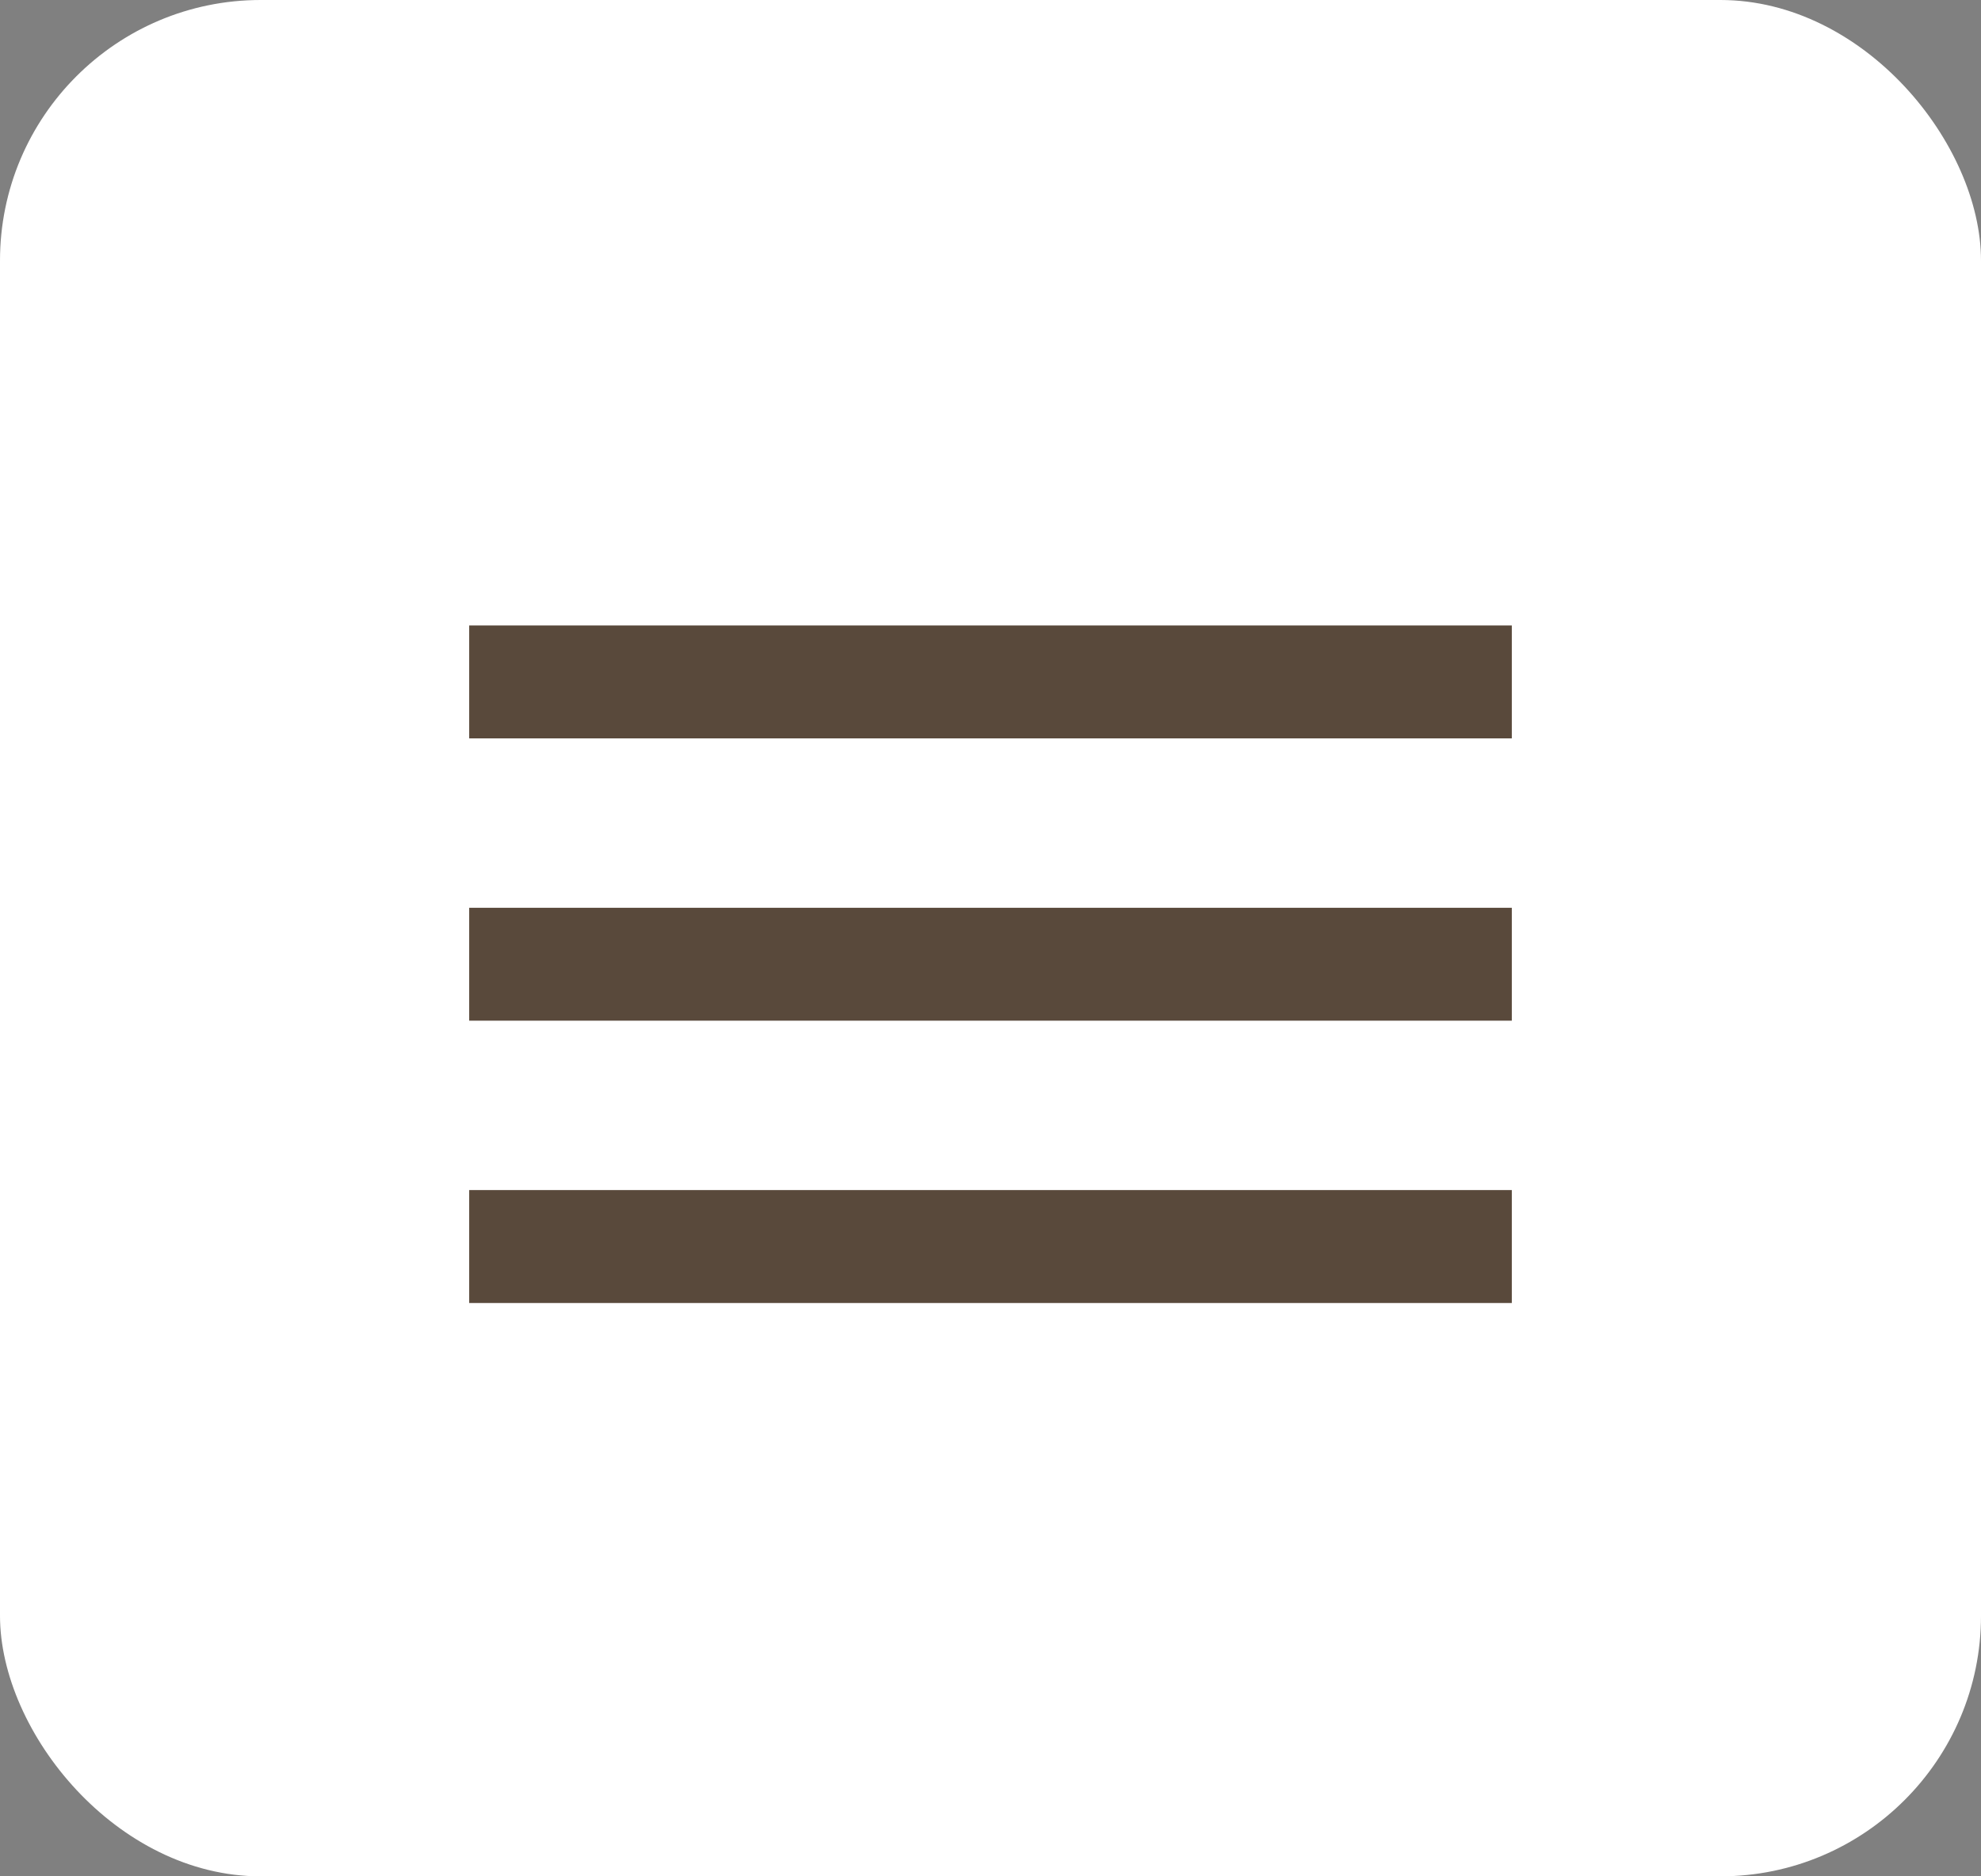
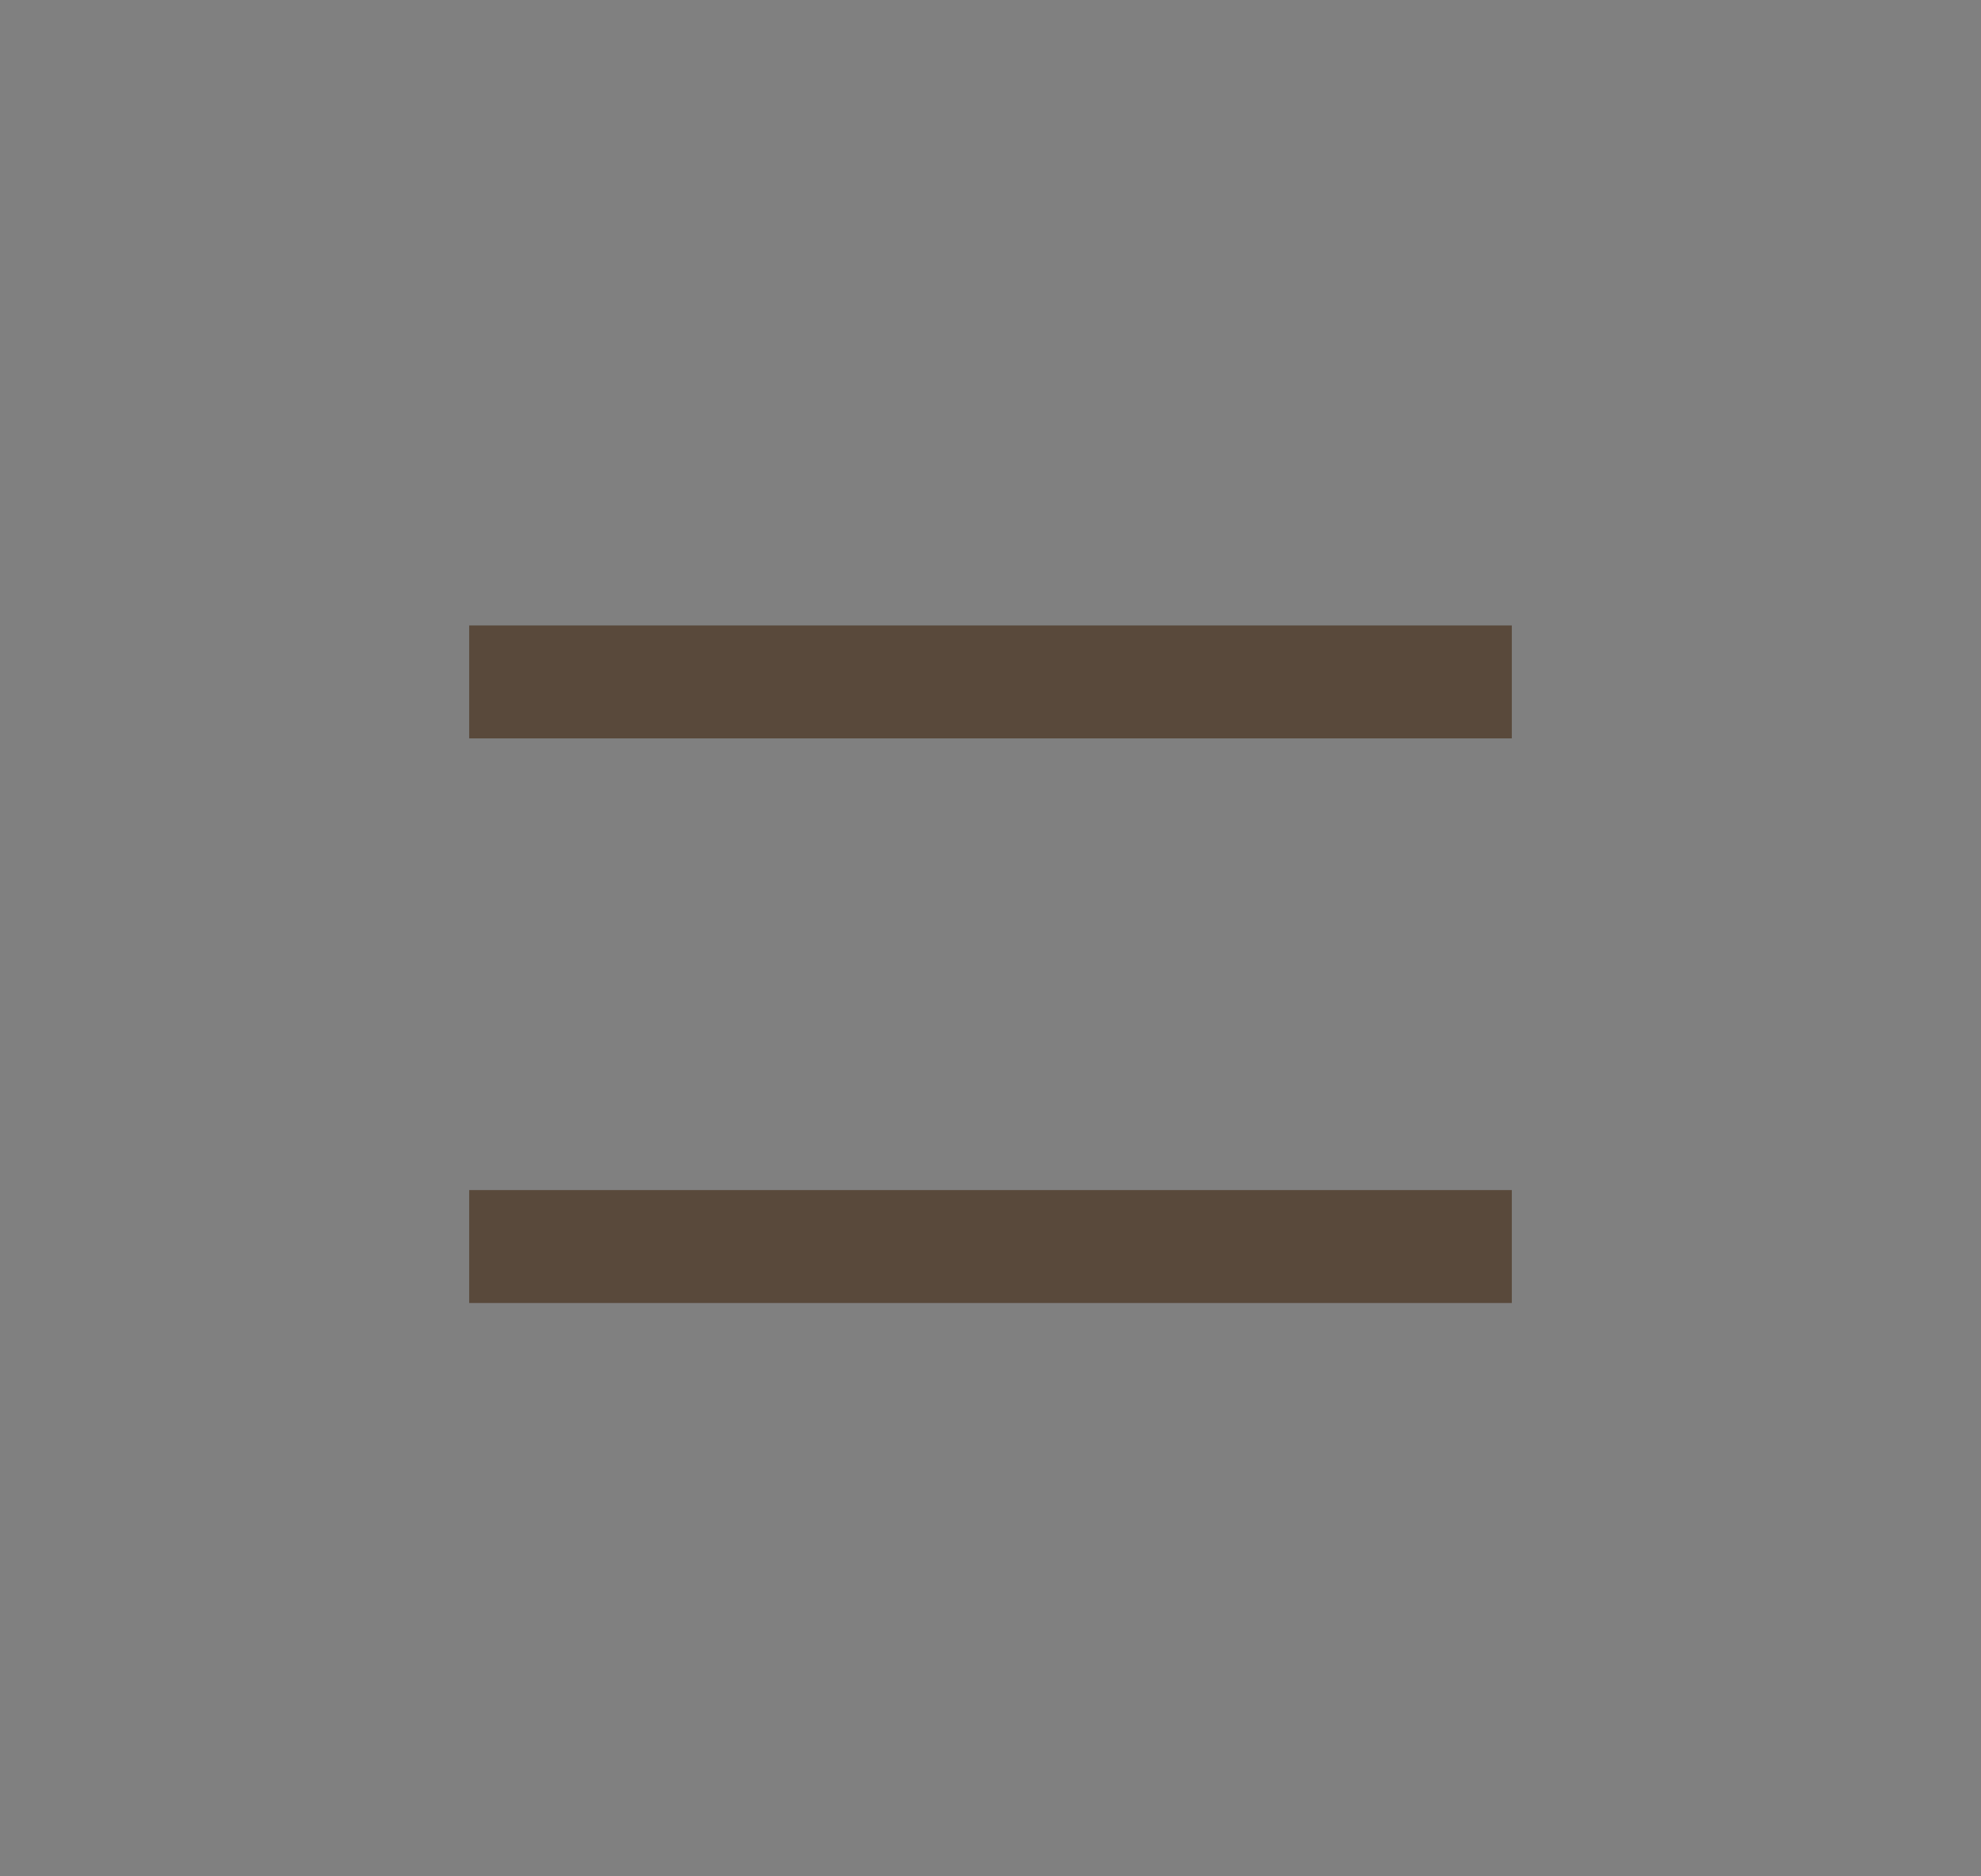
<svg xmlns="http://www.w3.org/2000/svg" width="38" height="36" viewBox="0 0 38 36" fill="none">
  <rect x="0" y="0" width="38" height="36" fill="#808080" stroke="none" />
-   <rect width="38" height="36" rx="5" fill="white" />
-   <path d="M9 25H29V22.833H9V25ZM9 19.583H29V17.417H9V19.583ZM9 12V14.167H29V12H9Z" fill="#59493B" />
+   <path d="M9 25H29V22.833H9V25ZM9 19.583H29H9V19.583ZM9 12V14.167H29V12H9Z" fill="#59493B" />
</svg>